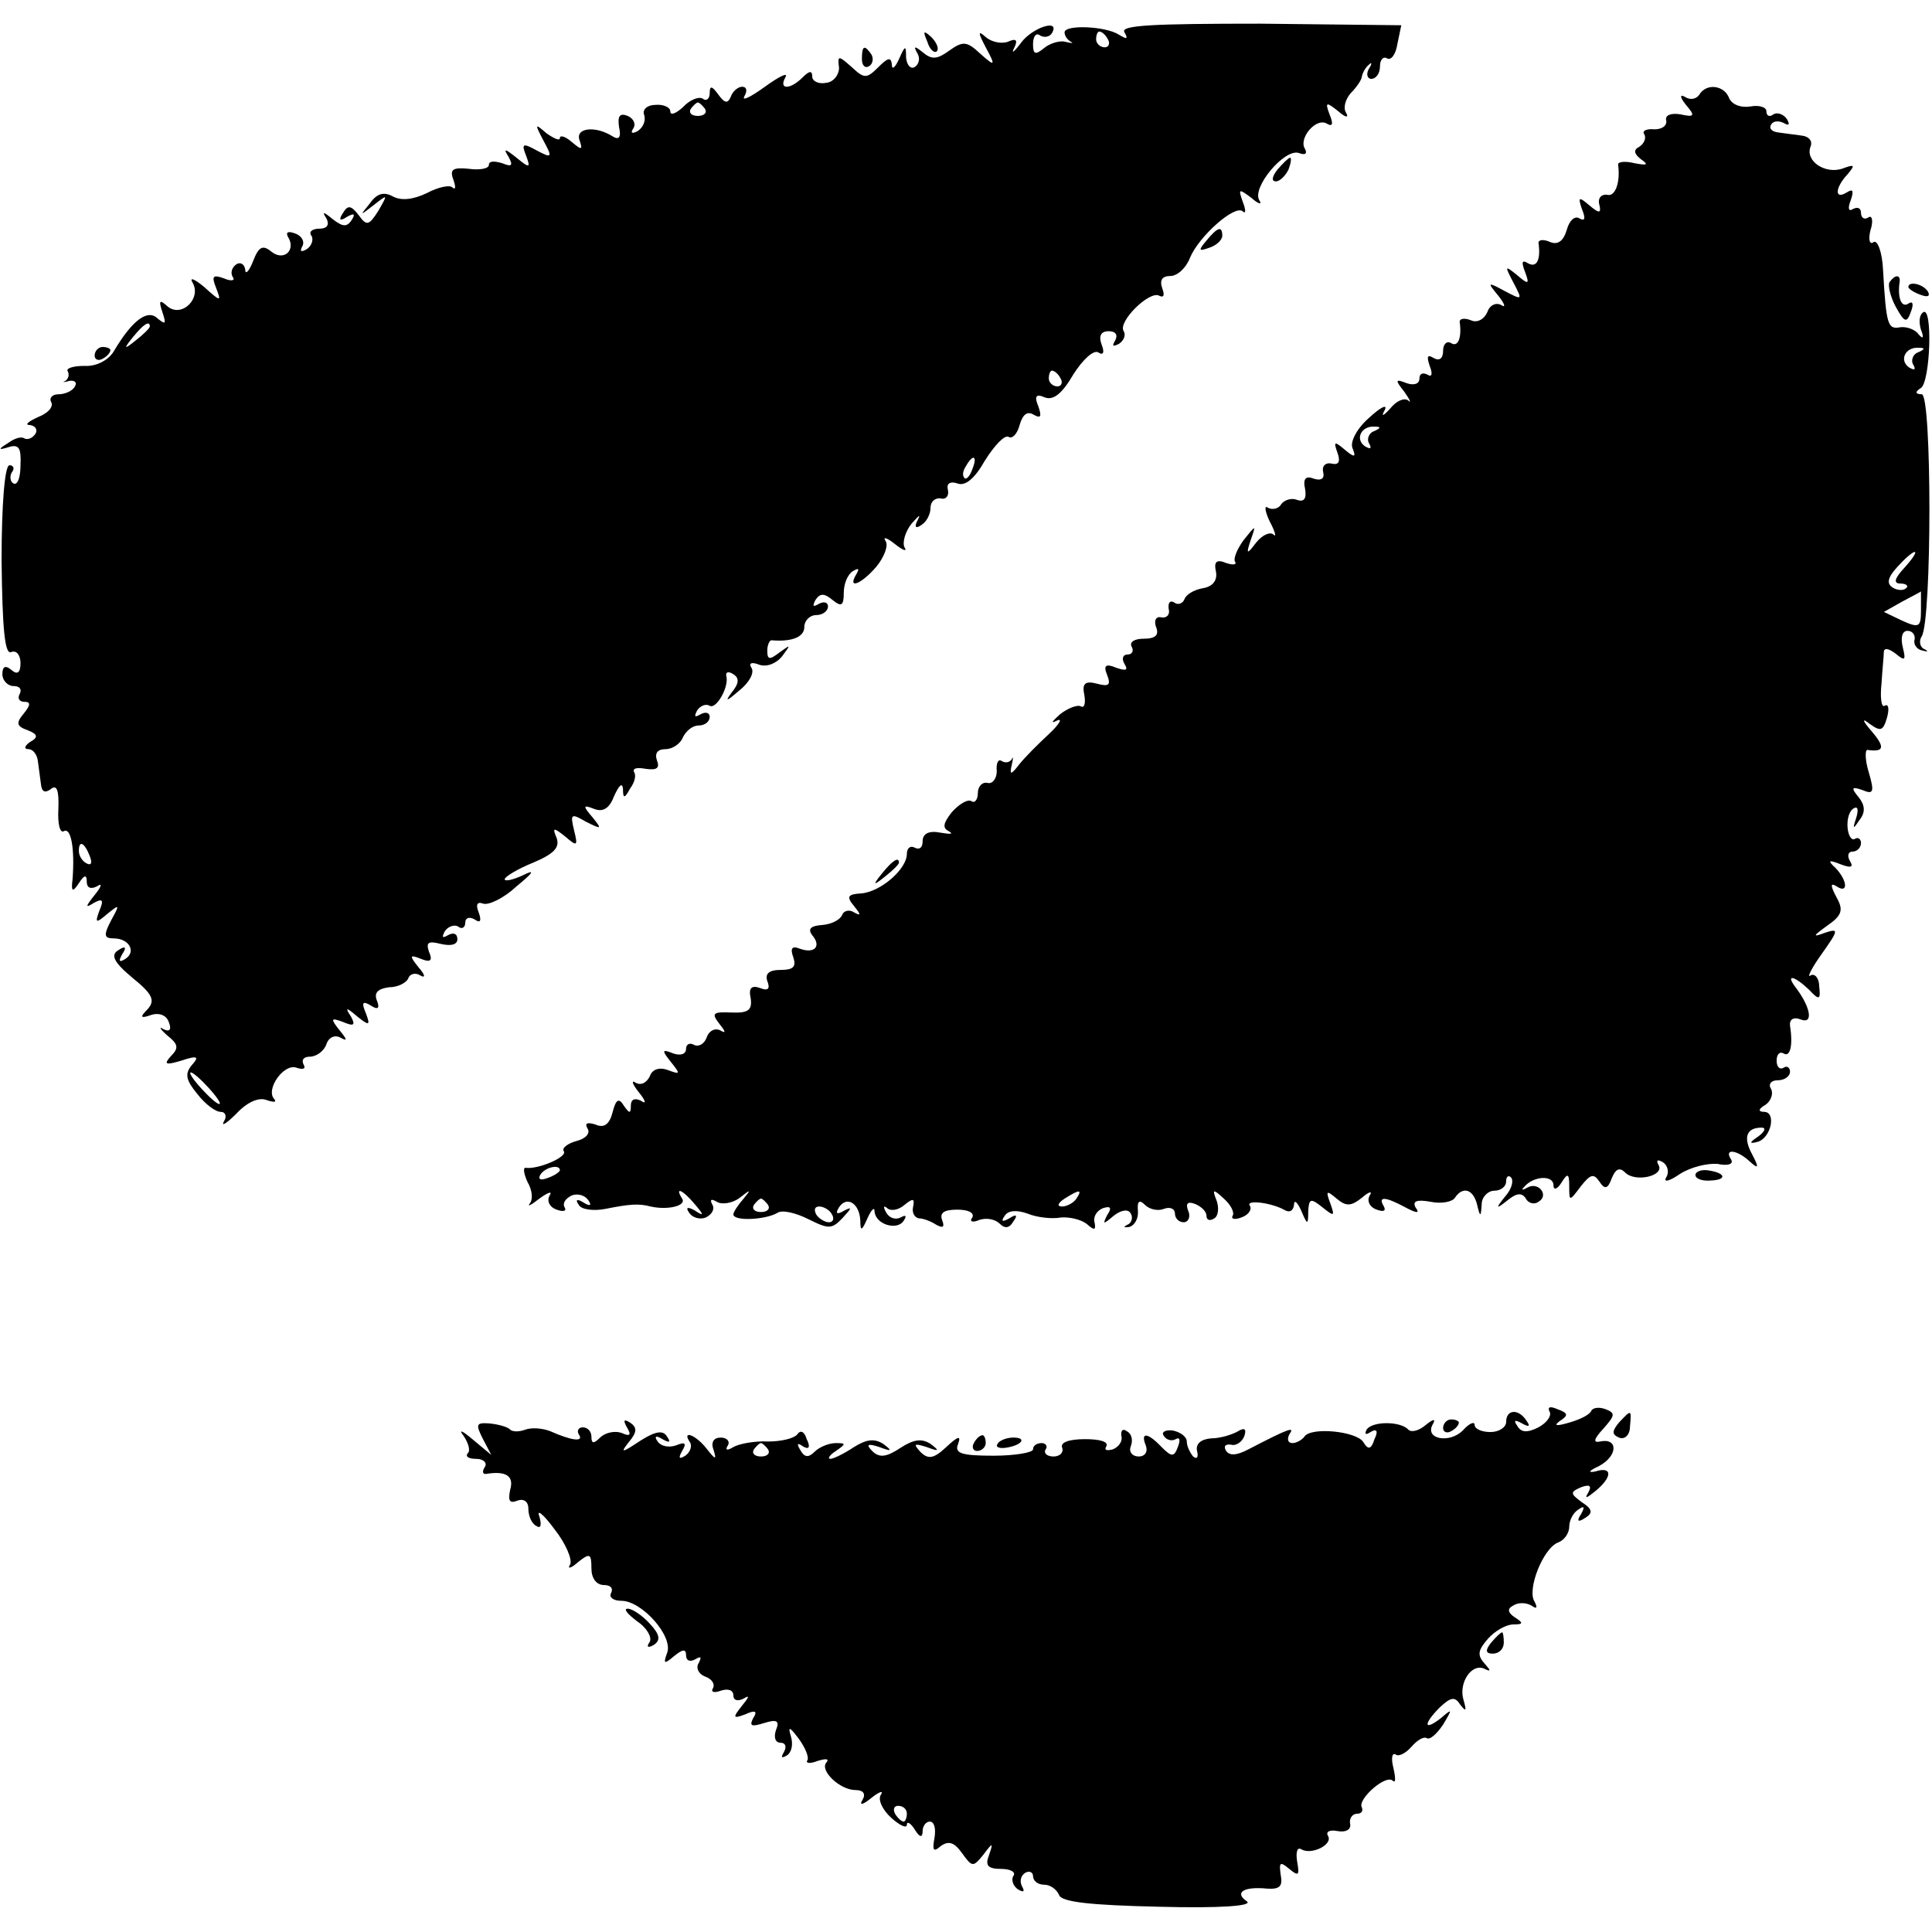
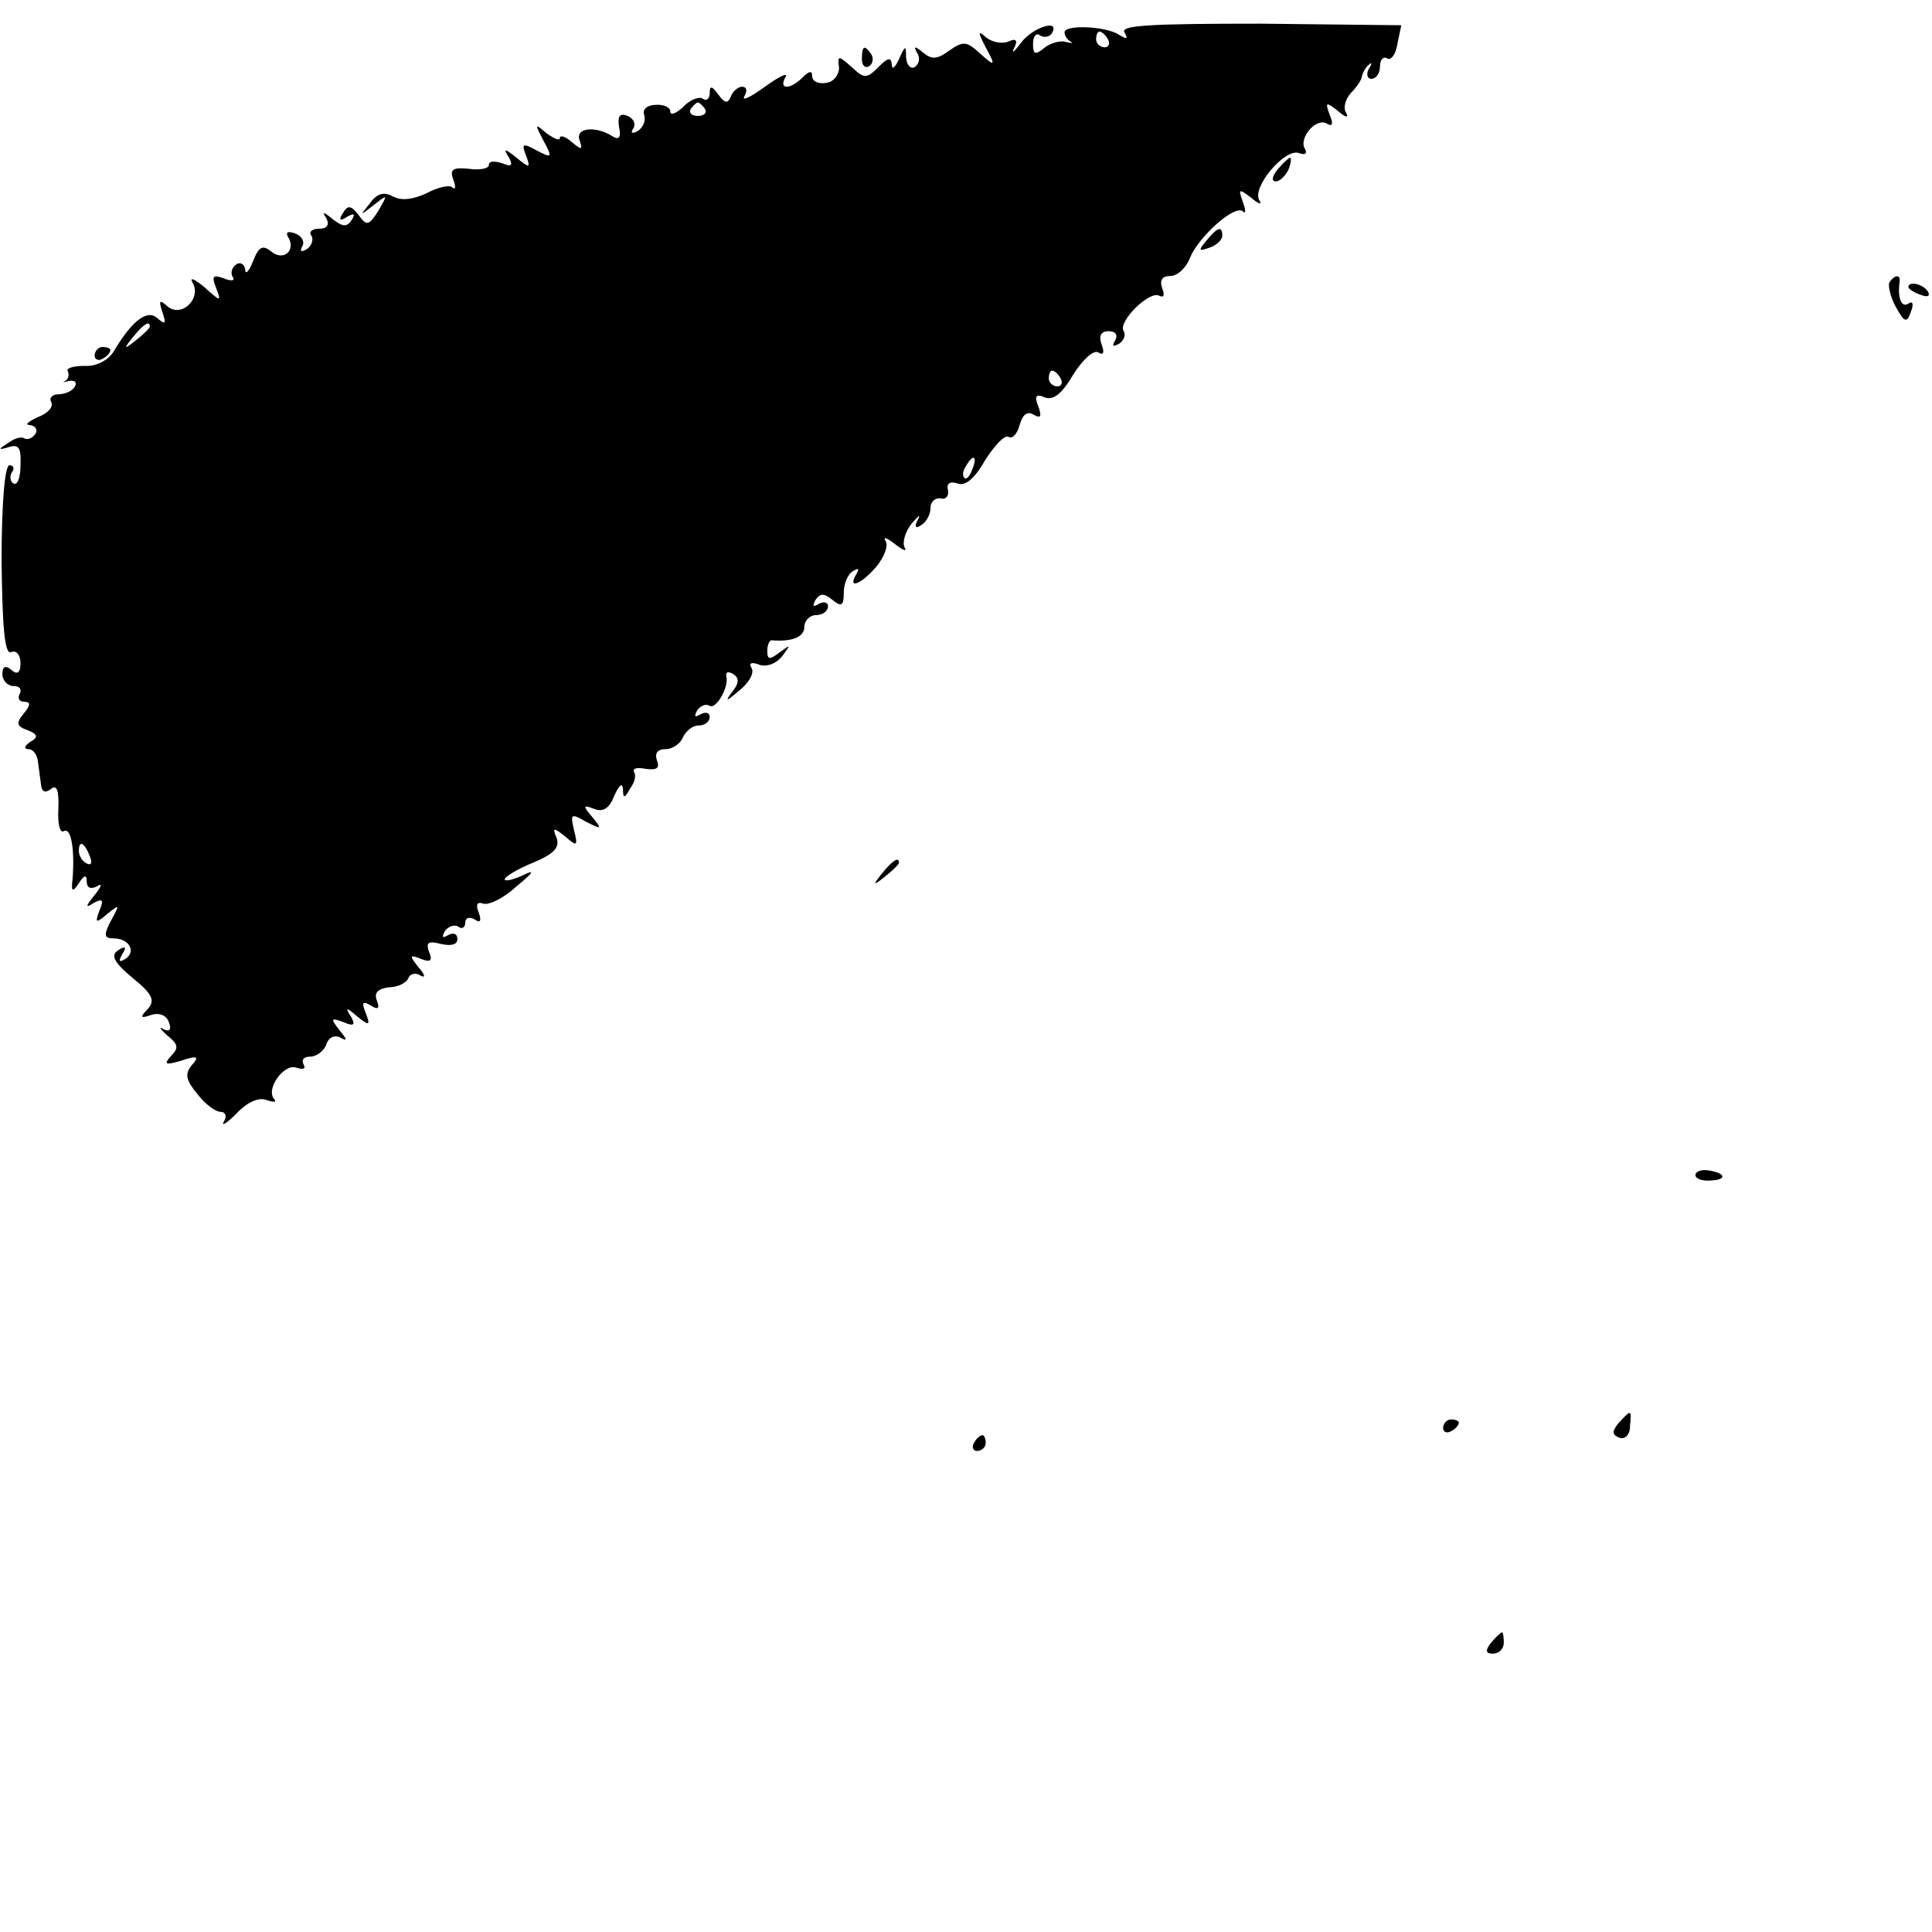
<svg xmlns="http://www.w3.org/2000/svg" version="1.0" width="245pt" height="245pt" viewBox="0 0 245 245" preserveAspectRatio="xMidYMid meet">
  <g transform="translate(0,245) scale(0.1,-0.1)" fill="#000000" stroke="none">
-     <path d="M1295 2396 c-9 -12 -13 -15 -9 -7 5 10 3 13 -8 8 -9 -3 -21 0 -28 6 -10 9 -10 6 0 -13 13 -24 12 -25 -7 -8 -17 16 -22 16 -39 4 -15 -11 -22 -12 -33 -3 -11 9 -13 9 -8 0 4 -6 3 -14 -3 -18 -5 -3 -10 2 -11 12 0 16 -1 16 -9 -2 -5 -11 -9 -14 -9 -7 -1 10 -5 9 -17 -3 -15 -15 -18 -15 -34 0 -17 15 -18 15 -16 -1 0 -9 -7 -18 -16 -19 -10 -2 -18 2 -18 8 0 8 -4 7 -12 -1 -16 -16 -31 -16 -22 0 4 7 -8 1 -26 -12 -18 -13 -30 -19 -26 -12 4 7 3 12 -3 12 -5 0 -12 -6 -14 -12 -4 -10 -8 -9 -16 2 -8 11 -11 12 -11 2 0 -7 -4 -11 -9 -7 -5 3 -17 -2 -25 -11 -9 -8 -16 -11 -16 -5 0 5 -9 9 -19 8 -10 0 -17 -6 -14 -13 2 -7 -1 -15 -8 -20 -7 -4 -10 -3 -6 3 4 6 0 13 -7 16 -10 4 -13 0 -11 -14 3 -13 0 -17 -8 -12 -22 14 -48 11 -42 -5 4 -12 3 -13 -10 -2 -8 7 -15 9 -15 5 0 -4 -7 -1 -17 6 -15 13 -15 12 -4 -9 12 -22 11 -23 -8 -13 -18 10 -20 9 -14 -6 6 -16 5 -17 -12 -3 -15 12 -17 12 -10 1 6 -11 4 -13 -8 -8 -10 3 -17 3 -17 -2 0 -5 -12 -7 -26 -5 -20 2 -24 -1 -19 -14 3 -9 3 -13 -1 -10 -3 4 -18 1 -33 -7 -17 -8 -32 -10 -43 -4 -11 6 -20 4 -29 -9 -13 -16 -13 -16 5 -2 18 14 18 14 6 -7 -12 -19 -15 -20 -25 -6 -10 13 -14 13 -20 3 -6 -9 -4 -11 5 -5 9 5 11 4 6 -4 -6 -9 -11 -9 -24 1 -12 10 -14 10 -8 1 4 -8 1 -13 -9 -13 -9 0 -14 -4 -10 -9 3 -5 0 -13 -6 -17 -7 -4 -9 -3 -6 3 4 6 0 14 -9 17 -8 3 -12 2 -9 -4 11 -17 -5 -32 -21 -19 -11 9 -16 6 -23 -12 -5 -13 -10 -18 -10 -11 -1 7 -6 10 -11 7 -6 -4 -8 -11 -5 -16 4 -5 -2 -6 -11 -2 -14 5 -16 3 -10 -12 7 -18 6 -18 -15 1 -12 10 -19 13 -15 6 12 -20 -13 -45 -31 -31 -11 10 -12 8 -7 -7 5 -15 4 -16 -6 -8 -13 13 -33 -3 -56 -42 -7 -11 -22 -19 -37 -18 -14 0 -24 -3 -21 -7 2 -4 1 -9 -3 -12 -5 -2 -2 -2 5 0 7 1 10 -2 7 -7 -3 -6 -13 -10 -21 -10 -8 0 -12 -5 -9 -10 3 -6 -4 -14 -17 -19 -13 -6 -17 -10 -10 -10 7 -1 10 -6 7 -11 -4 -6 -10 -8 -14 -6 -4 3 -13 0 -21 -6 -13 -8 -12 -9 1 -5 13 4 16 -1 15 -23 0 -16 -4 -26 -9 -23 -4 2 -5 9 -2 14 4 5 2 9 -3 9 -6 0 -10 -50 -10 -121 1 -86 4 -119 12 -116 7 3 12 -4 12 -14 0 -12 -4 -15 -11 -9 -8 7 -12 5 -12 -5 0 -8 7 -15 14 -15 8 0 11 -4 8 -10 -3 -5 -1 -10 6 -10 8 0 8 -4 -1 -15 -10 -12 -9 -16 5 -21 13 -5 14 -9 3 -15 -7 -5 -8 -9 -2 -9 6 0 11 -7 12 -15 1 -8 3 -22 4 -30 1 -9 5 -11 12 -6 8 7 11 -1 10 -25 -1 -19 2 -31 7 -28 9 5 14 -22 11 -61 -2 -16 0 -17 8 -5 7 11 10 11 10 2 0 -8 5 -10 13 -6 7 5 6 0 -3 -11 -12 -15 -12 -17 -1 -10 11 6 13 4 7 -10 -6 -16 -4 -16 10 -4 16 13 16 12 5 -8 -10 -19 -9 -23 3 -23 20 0 29 -17 15 -26 -8 -5 -9 -3 -4 6 6 9 4 11 -5 5 -10 -6 -6 -15 18 -35 26 -21 29 -29 19 -40 -10 -10 -9 -12 5 -7 9 3 19 0 22 -9 4 -10 1 -13 -7 -9 -6 4 -4 0 5 -8 14 -11 15 -16 5 -26 -10 -11 -7 -12 13 -6 21 7 23 5 13 -6 -9 -11 -7 -19 7 -36 10 -13 23 -23 30 -23 6 0 8 -6 4 -12 -4 -7 3 -3 16 10 13 14 28 21 38 17 9 -3 13 -3 10 1 -12 12 12 46 28 40 9 -3 12 -1 9 4 -3 6 0 10 8 10 8 0 18 7 21 16 3 9 11 12 18 8 9 -5 8 -2 -1 9 -12 15 -12 17 4 11 14 -6 16 -4 10 7 -8 12 -6 12 8 0 15 -12 17 -12 11 4 -6 14 -4 16 6 10 9 -6 12 -4 8 6 -4 10 1 15 15 17 12 0 23 6 25 12 2 5 9 7 15 3 7 -4 6 1 -2 10 -12 15 -12 17 3 11 12 -5 15 -2 10 9 -4 12 -1 14 15 10 13 -3 21 -1 21 6 0 7 -5 9 -12 5 -7 -4 -8 -3 -4 5 4 6 12 9 17 6 5 -4 9 -1 9 5 0 6 5 8 12 4 7 -5 9 -2 5 9 -4 10 -2 14 6 11 7 -2 26 7 42 22 22 18 24 22 8 14 -13 -6 -23 -8 -23 -5 0 3 16 13 36 21 26 11 34 19 30 31 -6 14 -4 14 11 2 15 -13 16 -12 11 8 -5 21 -4 22 15 11 20 -10 21 -10 8 6 -12 14 -12 16 3 10 11 -4 19 1 25 17 6 13 10 17 11 9 0 -13 2 -13 9 0 6 8 8 17 5 21 -2 5 4 6 15 4 14 -2 18 1 14 11 -3 9 1 14 11 14 9 0 19 7 22 15 4 8 12 15 20 15 8 0 14 5 14 11 0 5 -5 7 -12 3 -7 -4 -8 -3 -4 5 4 6 11 9 16 6 8 -5 25 24 21 38 -1 5 3 6 9 2 8 -5 7 -12 -2 -23 -9 -12 -7 -12 9 2 13 10 20 23 16 29 -4 6 0 8 10 4 9 -3 21 1 29 11 11 15 11 15 -3 5 -13 -10 -16 -10 -16 2 0 7 3 14 6 13 25 -2 41 4 41 17 0 8 7 15 15 15 8 0 15 5 15 11 0 5 -5 7 -12 3 -7 -4 -8 -3 -4 5 6 9 11 9 22 0 11 -9 14 -7 14 9 0 12 5 24 12 28 7 4 8 3 4 -4 -12 -20 6 -13 25 9 10 12 16 27 12 33 -4 6 2 4 12 -4 10 -8 16 -10 12 -4 -3 6 1 20 9 30 9 10 12 13 8 5 -5 -9 -3 -12 4 -7 7 4 12 14 12 22 0 8 6 13 13 12 6 -2 11 3 9 11 -2 8 3 11 12 8 10 -4 22 6 35 29 12 19 25 33 30 30 5 -3 11 4 14 15 4 14 10 18 18 13 9 -5 10 -2 6 10 -6 14 -3 17 8 12 11 -4 22 5 36 29 12 19 26 32 32 28 6 -4 8 0 4 10 -4 11 -1 17 9 17 9 0 12 -5 8 -12 -4 -7 -3 -8 5 -4 6 4 9 11 6 16 -8 12 33 52 45 45 6 -3 7 1 4 9 -4 11 0 16 10 16 9 0 20 10 25 23 11 27 57 68 67 59 4 -4 4 2 0 12 -6 17 -5 17 11 5 9 -8 14 -9 10 -3 -10 16 32 66 50 60 8 -3 11 -1 8 5 -9 13 14 41 28 32 7 -4 8 0 3 12 -6 16 -4 16 11 4 9 -8 14 -9 10 -2 -4 6 -1 17 6 25 7 7 14 17 14 21 1 5 5 12 9 15 4 4 4 1 0 -5 -4 -7 -2 -13 3 -13 6 0 11 7 11 16 0 8 4 13 9 10 5 -3 11 5 13 18 l5 24 -179 2 c-137 0 -178 -2 -172 -11 5 -9 3 -9 -7 -3 -17 11 -69 13 -69 3 0 -4 3 -9 8 -12 4 -2 1 -2 -7 0 -7 2 -20 -2 -27 -8 -11 -9 -14 -8 -14 5 0 10 4 15 9 11 5 -3 12 -2 15 3 11 19 -25 7 -39 -12z m110 4 c3 -5 1 -10 -4 -10 -6 0 -11 5 -11 10 0 6 2 10 4 10 3 0 8 -4 11 -10z m-511 -88 c3 -5 -1 -9 -9 -9 -8 0 -12 4 -9 9 3 4 7 8 9 8 2 0 6 -4 9 -8z m-704 -276 c0 -2 -8 -10 -17 -17 -16 -13 -17 -12 -4 4 13 16 21 21 21 13z m1155 -66 c3 -5 1 -10 -4 -10 -6 0 -11 5 -11 10 0 6 2 10 4 10 3 0 8 -4 11 -10z m-112 -115 c-3 -9 -8 -14 -10 -11 -3 3 -2 9 2 15 9 16 15 13 8 -4z m-1119 -491 c3 -8 2 -12 -4 -9 -6 3 -10 10 -10 16 0 14 7 11 14 -7z m151 -294 c10 -11 16 -20 13 -20 -3 0 -13 9 -23 20 -10 11 -16 20 -13 20 3 0 13 -9 23 -20z" />
-     <path d="M1176 2397 c3 -10 9 -15 12 -12 3 3 0 11 -7 18 -10 9 -11 8 -5 -6z" />
+     <path d="M1295 2396 c-9 -12 -13 -15 -9 -7 5 10 3 13 -8 8 -9 -3 -21 0 -28 6 -10 9 -10 6 0 -13 13 -24 12 -25 -7 -8 -17 16 -22 16 -39 4 -15 -11 -22 -12 -33 -3 -11 9 -13 9 -8 0 4 -6 3 -14 -3 -18 -5 -3 -10 2 -11 12 0 16 -1 16 -9 -2 -5 -11 -9 -14 -9 -7 -1 10 -5 9 -17 -3 -15 -15 -18 -15 -34 0 -17 15 -18 15 -16 -1 0 -9 -7 -18 -16 -19 -10 -2 -18 2 -18 8 0 8 -4 7 -12 -1 -16 -16 -31 -16 -22 0 4 7 -8 1 -26 -12 -18 -13 -30 -19 -26 -12 4 7 3 12 -3 12 -5 0 -12 -6 -14 -12 -4 -10 -8 -9 -16 2 -8 11 -11 12 -11 2 0 -7 -4 -11 -9 -7 -5 3 -17 -2 -25 -11 -9 -8 -16 -11 -16 -5 0 5 -9 9 -19 8 -10 0 -17 -6 -14 -13 2 -7 -1 -15 -8 -20 -7 -4 -10 -3 -6 3 4 6 0 13 -7 16 -10 4 -13 0 -11 -14 3 -13 0 -17 -8 -12 -22 14 -48 11 -42 -5 4 -12 3 -13 -10 -2 -8 7 -15 9 -15 5 0 -4 -7 -1 -17 6 -15 13 -15 12 -4 -9 12 -22 11 -23 -8 -13 -18 10 -20 9 -14 -6 6 -16 5 -17 -12 -3 -15 12 -17 12 -10 1 6 -11 4 -13 -8 -8 -10 3 -17 3 -17 -2 0 -5 -12 -7 -26 -5 -20 2 -24 -1 -19 -14 3 -9 3 -13 -1 -10 -3 4 -18 1 -33 -7 -17 -8 -32 -10 -43 -4 -11 6 -20 4 -29 -9 -13 -16 -13 -16 5 -2 18 14 18 14 6 -7 -12 -19 -15 -20 -25 -6 -10 13 -14 13 -20 3 -6 -9 -4 -11 5 -5 9 5 11 4 6 -4 -6 -9 -11 -9 -24 1 -12 10 -14 10 -8 1 4 -8 1 -13 -9 -13 -9 0 -14 -4 -10 -9 3 -5 0 -13 -6 -17 -7 -4 -9 -3 -6 3 4 6 0 14 -9 17 -8 3 -12 2 -9 -4 11 -17 -5 -32 -21 -19 -11 9 -16 6 -23 -12 -5 -13 -10 -18 -10 -11 -1 7 -6 10 -11 7 -6 -4 -8 -11 -5 -16 4 -5 -2 -6 -11 -2 -14 5 -16 3 -10 -12 7 -18 6 -18 -15 1 -12 10 -19 13 -15 6 12 -20 -13 -45 -31 -31 -11 10 -12 8 -7 -7 5 -15 4 -16 -6 -8 -13 13 -33 -3 -56 -42 -7 -11 -22 -19 -37 -18 -14 0 -24 -3 -21 -7 2 -4 1 -9 -3 -12 -5 -2 -2 -2 5 0 7 1 10 -2 7 -7 -3 -6 -13 -10 -21 -10 -8 0 -12 -5 -9 -10 3 -6 -4 -14 -17 -19 -13 -6 -17 -10 -10 -10 7 -1 10 -6 7 -11 -4 -6 -10 -8 -14 -6 -4 3 -13 0 -21 -6 -13 -8 -12 -9 1 -5 13 4 16 -1 15 -23 0 -16 -4 -26 -9 -23 -4 2 -5 9 -2 14 4 5 2 9 -3 9 -6 0 -10 -50 -10 -121 1 -86 4 -119 12 -116 7 3 12 -4 12 -14 0 -12 -4 -15 -11 -9 -8 7 -12 5 -12 -5 0 -8 7 -15 14 -15 8 0 11 -4 8 -10 -3 -5 -1 -10 6 -10 8 0 8 -4 -1 -15 -10 -12 -9 -16 5 -21 13 -5 14 -9 3 -15 -7 -5 -8 -9 -2 -9 6 0 11 -7 12 -15 1 -8 3 -22 4 -30 1 -9 5 -11 12 -6 8 7 11 -1 10 -25 -1 -19 2 -31 7 -28 9 5 14 -22 11 -61 -2 -16 0 -17 8 -5 7 11 10 11 10 2 0 -8 5 -10 13 -6 7 5 6 0 -3 -11 -12 -15 -12 -17 -1 -10 11 6 13 4 7 -10 -6 -16 -4 -16 10 -4 16 13 16 12 5 -8 -10 -19 -9 -23 3 -23 20 0 29 -17 15 -26 -8 -5 -9 -3 -4 6 6 9 4 11 -5 5 -10 -6 -6 -15 18 -35 26 -21 29 -29 19 -40 -10 -10 -9 -12 5 -7 9 3 19 0 22 -9 4 -10 1 -13 -7 -9 -6 4 -4 0 5 -8 14 -11 15 -16 5 -26 -10 -11 -7 -12 13 -6 21 7 23 5 13 -6 -9 -11 -7 -19 7 -36 10 -13 23 -23 30 -23 6 0 8 -6 4 -12 -4 -7 3 -3 16 10 13 14 28 21 38 17 9 -3 13 -3 10 1 -12 12 12 46 28 40 9 -3 12 -1 9 4 -3 6 0 10 8 10 8 0 18 7 21 16 3 9 11 12 18 8 9 -5 8 -2 -1 9 -12 15 -12 17 4 11 14 -6 16 -4 10 7 -8 12 -6 12 8 0 15 -12 17 -12 11 4 -6 14 -4 16 6 10 9 -6 12 -4 8 6 -4 10 1 15 15 17 12 0 23 6 25 12 2 5 9 7 15 3 7 -4 6 1 -2 10 -12 15 -12 17 3 11 12 -5 15 -2 10 9 -4 12 -1 14 15 10 13 -3 21 -1 21 6 0 7 -5 9 -12 5 -7 -4 -8 -3 -4 5 4 6 12 9 17 6 5 -4 9 -1 9 5 0 6 5 8 12 4 7 -5 9 -2 5 9 -4 10 -2 14 6 11 7 -2 26 7 42 22 22 18 24 22 8 14 -13 -6 -23 -8 -23 -5 0 3 16 13 36 21 26 11 34 19 30 31 -6 14 -4 14 11 2 15 -13 16 -12 11 8 -5 21 -4 22 15 11 20 -10 21 -10 8 6 -12 14 -12 16 3 10 11 -4 19 1 25 17 6 13 10 17 11 9 0 -13 2 -13 9 0 6 8 8 17 5 21 -2 5 4 6 15 4 14 -2 18 1 14 11 -3 9 1 14 11 14 9 0 19 7 22 15 4 8 12 15 20 15 8 0 14 5 14 11 0 5 -5 7 -12 3 -7 -4 -8 -3 -4 5 4 6 11 9 16 6 8 -5 25 24 21 38 -1 5 3 6 9 2 8 -5 7 -12 -2 -23 -9 -12 -7 -12 9 2 13 10 20 23 16 29 -4 6 0 8 10 4 9 -3 21 1 29 11 11 15 11 15 -3 5 -13 -10 -16 -10 -16 2 0 7 3 14 6 13 25 -2 41 4 41 17 0 8 7 15 15 15 8 0 15 5 15 11 0 5 -5 7 -12 3 -7 -4 -8 -3 -4 5 6 9 11 9 22 0 11 -9 14 -7 14 9 0 12 5 24 12 28 7 4 8 3 4 -4 -12 -20 6 -13 25 9 10 12 16 27 12 33 -4 6 2 4 12 -4 10 -8 16 -10 12 -4 -3 6 1 20 9 30 9 10 12 13 8 5 -5 -9 -3 -12 4 -7 7 4 12 14 12 22 0 8 6 13 13 12 6 -2 11 3 9 11 -2 8 3 11 12 8 10 -4 22 6 35 29 12 19 25 33 30 30 5 -3 11 4 14 15 4 14 10 18 18 13 9 -5 10 -2 6 10 -6 14 -3 17 8 12 11 -4 22 5 36 29 12 19 26 32 32 28 6 -4 8 0 4 10 -4 11 -1 17 9 17 9 0 12 -5 8 -12 -4 -7 -3 -8 5 -4 6 4 9 11 6 16 -8 12 33 52 45 45 6 -3 7 1 4 9 -4 11 0 16 10 16 9 0 20 10 25 23 11 27 57 68 67 59 4 -4 4 2 0 12 -6 17 -5 17 11 5 9 -8 14 -9 10 -3 -10 16 32 66 50 60 8 -3 11 -1 8 5 -9 13 14 41 28 32 7 -4 8 0 3 12 -6 16 -4 16 11 4 9 -8 14 -9 10 -2 -4 6 -1 17 6 25 7 7 14 17 14 21 1 5 5 12 9 15 4 4 4 1 0 -5 -4 -7 -2 -13 3 -13 6 0 11 7 11 16 0 8 4 13 9 10 5 -3 11 5 13 18 l5 24 -179 2 c-137 0 -178 -2 -172 -11 5 -9 3 -9 -7 -3 -17 11 -69 13 -69 3 0 -4 3 -9 8 -12 4 -2 1 -2 -7 0 -7 2 -20 -2 -27 -8 -11 -9 -14 -8 -14 5 0 10 4 15 9 11 5 -3 12 -2 15 3 11 19 -25 7 -39 -12z m110 4 c3 -5 1 -10 -4 -10 -6 0 -11 5 -11 10 0 6 2 10 4 10 3 0 8 -4 11 -10z m-511 -88 c3 -5 -1 -9 -9 -9 -8 0 -12 4 -9 9 3 4 7 8 9 8 2 0 6 -4 9 -8z m-704 -276 c0 -2 -8 -10 -17 -17 -16 -13 -17 -12 -4 4 13 16 21 21 21 13z m1155 -66 c3 -5 1 -10 -4 -10 -6 0 -11 5 -11 10 0 6 2 10 4 10 3 0 8 -4 11 -10z m-112 -115 c-3 -9 -8 -14 -10 -11 -3 3 -2 9 2 15 9 16 15 13 8 -4z m-1119 -491 c3 -8 2 -12 -4 -9 -6 3 -10 10 -10 16 0 14 7 11 14 -7z m151 -294 z" />
    <path d="M1093 2375 c0 -8 4 -12 9 -9 5 3 6 10 3 15 -9 13 -12 11 -12 -6z" />
-     <path d="M2155 2330 c-4 -6 -12 -7 -18 -3 -7 4 -7 0 1 -10 12 -14 11 -16 -7 -12 -12 2 -20 -1 -18 -8 1 -7 -6 -11 -15 -11 -10 1 -16 -2 -13 -6 3 -5 0 -12 -6 -16 -8 -4 -7 -9 2 -16 10 -7 8 -8 -8 -5 -12 3 -22 2 -21 -2 3 -23 -4 -41 -14 -38 -7 1 -12 -4 -10 -12 3 -12 0 -12 -13 -1 -13 11 -14 10 -9 -5 5 -12 4 -16 -3 -12 -6 4 -13 -3 -16 -14 -4 -14 -11 -20 -21 -16 -9 4 -15 3 -15 -1 3 -21 -2 -32 -13 -26 -8 5 -9 2 -4 -11 6 -16 4 -16 -10 -4 -16 13 -16 12 -5 -9 12 -23 12 -23 -11 -11 -22 12 -22 11 -8 -6 8 -10 10 -16 4 -12 -7 4 -15 0 -18 -9 -4 -9 -13 -14 -21 -10 -8 3 -14 2 -14 -2 3 -20 -2 -33 -11 -27 -5 3 -10 -1 -10 -10 0 -10 -5 -13 -12 -9 -8 5 -9 2 -5 -10 4 -10 3 -15 -3 -11 -6 3 -10 1 -10 -5 0 -7 -7 -9 -16 -6 -15 6 -15 4 -3 -11 7 -10 9 -15 5 -11 -5 4 -15 0 -23 -10 -9 -10 -12 -11 -7 -2 4 8 -5 4 -20 -10 -15 -13 -24 -30 -21 -38 5 -12 3 -13 -10 -2 -13 11 -14 10 -9 -4 4 -11 2 -16 -7 -14 -8 2 -13 -3 -11 -11 2 -8 -3 -11 -12 -8 -10 4 -14 0 -11 -13 2 -12 -1 -17 -10 -14 -7 3 -16 0 -20 -5 -3 -6 -11 -8 -17 -5 -5 4 -4 -4 2 -17 7 -13 9 -21 5 -17 -4 4 -14 0 -22 -10 -12 -16 -13 -15 -7 3 7 20 7 20 -9 0 -8 -11 -13 -23 -11 -27 3 -4 -2 -5 -11 -2 -12 5 -16 2 -13 -11 2 -11 -4 -19 -17 -21 -11 -2 -21 -8 -23 -14 -2 -5 -8 -8 -13 -4 -5 3 -8 0 -7 -8 2 -7 -2 -12 -9 -11 -7 2 -10 -4 -7 -12 4 -10 0 -15 -16 -15 -11 0 -18 -4 -15 -10 3 -5 1 -10 -5 -10 -6 0 -8 -5 -4 -12 5 -8 2 -9 -10 -5 -14 6 -17 3 -12 -9 5 -13 2 -15 -13 -11 -15 4 -19 0 -16 -14 2 -11 0 -17 -4 -15 -4 3 -17 -2 -27 -10 -10 -9 -12 -12 -4 -8 8 4 4 -4 -10 -17 -14 -13 -31 -30 -38 -39 -10 -13 -12 -13 -9 0 2 8 2 12 0 7 -3 -4 -8 -5 -13 -2 -4 3 -7 -3 -6 -13 0 -9 -5 -16 -11 -15 -7 2 -13 -4 -13 -13 0 -8 -4 -13 -8 -10 -5 3 -16 -4 -25 -14 -11 -14 -12 -20 -4 -24 7 -4 2 -4 -10 -2 -15 3 -23 -1 -23 -11 0 -8 -4 -11 -10 -8 -5 3 -10 0 -10 -8 0 -19 -33 -48 -58 -50 -17 -1 -19 -4 -9 -16 9 -11 9 -13 0 -8 -6 4 -13 2 -15 -3 -2 -6 -13 -12 -25 -13 -15 -1 -19 -5 -13 -13 12 -14 3 -24 -16 -17 -10 4 -12 0 -8 -11 4 -12 0 -16 -16 -16 -15 0 -20 -5 -17 -14 4 -10 1 -13 -9 -9 -11 4 -15 0 -12 -13 2 -15 -3 -19 -25 -18 -23 1 -25 -1 -15 -14 8 -10 9 -13 2 -9 -7 4 -15 0 -18 -9 -3 -8 -10 -12 -16 -9 -5 3 -10 1 -10 -5 0 -7 -7 -9 -16 -6 -15 6 -15 4 -3 -11 12 -15 12 -16 -4 -10 -11 4 -20 1 -23 -8 -4 -8 -11 -12 -18 -8 -6 4 -4 -2 4 -12 9 -11 10 -16 3 -11 -8 4 -13 2 -13 -6 0 -11 -2 -10 -9 0 -6 10 -10 8 -14 -8 -4 -16 -11 -21 -22 -16 -10 3 -14 2 -10 -5 4 -6 -2 -13 -14 -16 -11 -3 -19 -9 -16 -13 5 -7 -32 -23 -48 -21 -4 1 -3 -7 2 -18 6 -10 7 -22 3 -27 -4 -5 2 -2 12 6 11 8 17 10 13 4 -4 -7 0 -15 9 -18 8 -3 13 -2 10 3 -3 5 1 11 9 15 8 3 17 0 21 -6 5 -7 2 -8 -6 -3 -8 5 -11 4 -6 -3 3 -6 19 -8 34 -5 30 6 42 7 57 3 22 -5 46 1 40 10 -10 16 1 11 16 -7 12 -14 12 -16 0 -8 -9 5 -12 4 -7 -3 4 -6 13 -9 21 -6 8 4 12 11 8 17 -3 6 -1 7 6 3 6 -4 20 -2 29 5 14 11 15 11 5 -1 -7 -8 -13 -17 -13 -20 0 -9 41 -7 56 2 6 4 23 0 39 -8 26 -13 30 -13 44 2 11 12 12 14 2 9 -10 -6 -12 -4 -7 4 10 15 26 5 27 -17 0 -14 2 -13 9 3 5 11 9 15 9 9 1 -17 29 -25 37 -12 4 6 3 8 -4 4 -6 -3 -14 -1 -18 6 -4 7 -4 10 1 6 4 -4 14 -3 22 4 11 9 13 8 11 -2 -2 -8 2 -14 7 -15 6 0 16 -4 22 -8 9 -5 11 -3 8 5 -4 10 2 14 19 14 14 0 22 -4 19 -10 -4 -5 0 -7 9 -3 9 3 20 1 26 -5 6 -6 12 -6 17 3 6 8 4 10 -5 4 -9 -5 -11 -4 -6 3 4 7 15 8 29 3 12 -5 31 -7 42 -5 10 1 25 -2 33 -8 10 -9 12 -8 10 2 -2 7 3 15 11 18 10 3 11 0 5 -9 -6 -12 -5 -12 8 -1 10 8 19 9 22 3 3 -5 1 -12 -4 -14 -6 -3 -5 -4 2 -3 7 2 12 11 11 21 -1 12 2 14 9 7 6 -6 17 -8 24 -5 8 3 14 0 14 -6 0 -6 5 -11 11 -11 6 0 9 7 6 14 -4 10 -1 13 9 9 7 -3 14 -9 14 -15 0 -5 4 -7 10 -3 5 3 6 13 3 22 -6 15 -5 16 9 3 9 -8 14 -18 11 -22 -2 -4 3 -5 11 -2 9 3 14 10 11 15 -6 8 28 4 45 -6 6 -3 10 0 11 7 0 7 4 4 9 -7 8 -19 9 -19 9 -1 1 16 3 17 18 5 15 -12 16 -12 10 5 -6 16 -5 17 8 6 12 -10 18 -10 32 1 9 8 14 9 10 3 -4 -7 0 -15 9 -18 8 -3 12 -2 9 4 -8 13 1 13 27 -1 15 -8 19 -8 13 0 -4 8 2 10 19 7 14 -3 28 0 31 5 10 15 23 11 28 -8 4 -17 5 -17 6 0 0 9 8 17 16 17 8 0 15 5 15 12 0 6 3 8 6 5 4 -4 1 -15 -7 -24 -13 -16 -12 -17 3 -5 11 9 18 10 23 2 3 -6 11 -8 16 -4 14 8 0 26 -14 18 -7 -4 -8 -3 -4 1 12 14 37 15 37 2 0 -7 5 -5 10 3 8 13 10 12 10 -4 0 -20 0 -20 15 0 12 15 16 16 23 6 7 -11 11 -10 16 4 5 12 10 14 17 7 13 -13 51 -4 42 10 -3 6 -1 7 6 3 6 -4 8 -13 4 -19 -4 -7 4 -5 17 4 14 9 35 14 48 13 14 -3 21 0 17 6 -9 14 8 12 24 -3 11 -10 12 -8 3 9 -12 22 -7 34 12 34 6 0 4 -5 -4 -11 -12 -8 -12 -10 -1 -7 17 5 24 38 8 38 -8 0 -7 4 2 9 7 5 10 14 7 20 -4 6 0 11 8 11 9 0 16 5 16 11 0 5 -4 8 -8 5 -5 -3 -9 1 -9 9 0 8 4 12 9 9 8 -5 12 10 8 35 -1 8 4 12 14 8 16 -6 12 16 -7 41 -13 17 -2 15 17 -3 13 -14 15 -13 13 4 0 11 -6 17 -11 14 -5 -4 1 9 14 27 22 31 22 33 4 27 -16 -6 -15 -4 3 9 19 13 21 20 12 36 -8 15 -8 19 0 14 15 -10 14 7 -1 23 -11 10 -9 11 6 5 13 -5 17 -4 12 4 -4 7 -2 12 3 12 6 0 11 5 11 11 0 5 -4 8 -8 5 -4 -2 -8 4 -9 14 -1 11 2 22 8 25 5 3 6 -2 3 -12 -5 -15 -4 -15 4 -3 8 10 7 19 -1 29 -10 12 -9 14 5 9 14 -6 15 -2 8 22 -5 16 -5 29 -2 29 21 -3 23 3 6 23 -13 15 -13 18 -3 10 14 -10 17 -9 22 8 3 11 2 18 -3 15 -4 -3 -6 10 -4 28 1 17 3 36 3 41 1 5 7 3 15 -3 12 -10 13 -8 9 8 -3 12 -1 21 6 21 6 0 10 -5 9 -11 -2 -6 3 -13 10 -14 7 -2 8 -1 2 2 -5 2 -7 10 -3 16 13 21 13 307 0 307 -8 0 -9 3 -1 8 12 8 15 104 3 96 -5 -3 -6 -12 -3 -22 4 -10 3 -13 -3 -6 -4 6 -15 10 -23 9 -16 -3 -18 2 -22 72 -1 23 -7 39 -12 36 -5 -4 -7 3 -4 15 4 12 2 20 -3 16 -5 -3 -9 0 -9 6 0 6 -4 8 -10 5 -6 -4 -7 1 -3 11 4 12 3 15 -5 10 -16 -10 -15 6 1 23 10 12 9 13 -7 7 -22 -7 -47 10 -40 28 3 7 -2 13 -11 14 -8 1 -22 3 -30 4 -8 1 -12 5 -9 10 3 5 10 5 16 2 7 -4 8 -2 4 5 -4 6 -12 9 -17 6 -5 -4 -9 -2 -9 4 0 5 -9 8 -20 6 -12 -2 -23 2 -27 10 -6 17 -29 20 -38 5z m277 -327 c-6 -2 -9 -10 -6 -15 4 -7 2 -8 -5 -4 -13 9 -5 26 12 25 9 0 8 -2 -1 -6z m-690 -100 c-6 -2 -9 -10 -6 -15 4 -7 2 -8 -5 -4 -13 9 -5 26 12 25 9 0 8 -2 -1 -6z m673 -173 c-13 -14 -14 -20 -5 -20 7 0 11 -3 7 -6 -3 -3 -11 -3 -17 1 -8 5 -6 13 6 26 9 10 19 19 22 19 3 0 -3 -9 -13 -20z m21 -54 c0 -21 -2 -23 -24 -13 l-23 11 23 13 c13 7 23 12 24 13 0 0 0 -11 0 -24z m-1726 -710 c0 -2 -7 -7 -16 -10 -8 -3 -12 -2 -9 4 6 10 25 14 25 6z m655 -36 c-3 -5 -12 -10 -18 -10 -7 0 -6 4 3 10 19 12 23 12 15 0z m-391 -8 c3 -5 -1 -9 -9 -9 -8 0 -12 4 -9 9 3 4 7 8 9 8 2 0 6 -4 9 -8z m81 -12 c3 -5 2 -10 -4 -10 -5 0 -13 5 -16 10 -3 6 -2 10 4 10 5 0 13 -4 16 -10z" />
    <path d="M1620 2235 c-7 -9 -8 -15 -2 -15 5 0 12 7 16 15 3 8 4 15 2 15 -2 0 -9 -7 -16 -15z" />
    <path d="M1530 2145 c-11 -13 -10 -14 4 -9 9 3 16 10 16 15 0 13 -6 11 -20 -6z" />
    <path d="M2396 2092 c-2 -4 1 -18 8 -31 11 -20 14 -21 19 -7 4 10 3 15 -3 11 -9 -6 -14 8 -11 28 1 9 -6 9 -13 -1z" />
    <path d="M2420 2086 c0 -2 7 -7 16 -10 8 -3 12 -2 9 4 -6 10 -25 14 -25 6z" />
    <path d="M120 1999 c0 -5 5 -7 10 -4 6 3 10 8 10 11 0 2 -4 4 -10 4 -5 0 -10 -5 -10 -11z" />
    <path d="M1119 1343 c-13 -16 -12 -17 4 -4 9 7 17 15 17 17 0 8 -8 3 -21 -13z" />
    <path d="M2150 960 c0 -5 9 -8 20 -7 21 1 18 10 -5 13 -8 1 -15 -2 -15 -6z" />
-     <path d="M1965 660 c3 -5 -3 -14 -14 -20 -14 -7 -22 -7 -27 2 -5 7 -3 8 6 3 9 -5 11 -4 6 3 -10 16 -26 15 -26 -1 0 -7 -9 -13 -20 -13 -11 0 -20 4 -20 9 0 5 -7 2 -15 -7 -17 -17 -49 -11 -38 8 4 7 1 7 -9 -1 -8 -7 -18 -10 -22 -6 -10 11 -46 11 -53 0 -3 -6 -1 -7 5 -3 8 5 10 1 5 -9 -4 -13 -8 -14 -14 -4 -8 14 -67 20 -75 7 -3 -4 -10 -8 -15 -8 -6 0 -7 5 -4 11 7 10 2 9 -52 -19 -15 -8 -24 -8 -28 -2 -4 6 -1 9 6 8 6 -2 14 3 17 11 3 9 0 11 -8 6 -7 -4 -22 -9 -34 -9 -13 -1 -20 -7 -18 -16 2 -8 0 -11 -5 -7 -4 5 -8 13 -8 19 0 6 -8 12 -18 14 -9 1 -15 -2 -11 -7 3 -5 10 -7 15 -4 5 3 6 -1 3 -9 -5 -14 -8 -14 -21 -1 -18 19 -27 19 -20 2 3 -8 -1 -14 -9 -14 -8 0 -13 6 -10 13 3 8 1 16 -5 19 -5 4 -8 1 -7 -6 2 -6 -3 -14 -11 -17 -8 -2 -11 -1 -8 4 3 6 -9 9 -27 9 -20 0 -32 -4 -29 -11 2 -6 -3 -11 -11 -11 -8 0 -13 4 -10 9 3 4 0 8 -5 8 -6 0 -11 -3 -11 -8 0 -4 -23 -8 -50 -8 -41 0 -50 3 -45 15 4 11 0 10 -15 -4 -16 -15 -23 -16 -33 -6 -9 10 -8 11 8 6 16 -6 17 -5 5 4 -11 7 -21 6 -38 -5 -18 -12 -27 -13 -36 -4 -8 8 -6 10 9 5 16 -6 17 -5 5 4 -11 7 -21 6 -37 -4 -12 -8 -26 -15 -30 -15 -4 0 -1 5 7 10 13 9 13 10 0 10 -9 0 -21 -5 -27 -11 -8 -8 -13 -7 -18 2 -5 8 -4 10 3 5 8 -5 10 -1 5 9 -3 10 -8 12 -12 6 -4 -5 -20 -9 -37 -9 -17 1 -37 -3 -44 -7 -8 -5 -11 -4 -7 2 3 5 -1 10 -9 10 -9 0 -13 -6 -9 -16 4 -13 2 -12 -9 2 -14 18 -32 24 -21 8 3 -5 0 -13 -6 -17 -8 -5 -9 -3 -4 6 6 10 4 12 -8 7 -9 -3 -19 -1 -23 5 -5 7 -2 8 6 3 9 -5 11 -4 6 3 -5 9 -15 7 -34 -5 -24 -16 -26 -16 -14 -1 10 12 10 18 1 24 -8 5 -9 3 -4 -6 6 -10 4 -12 -7 -7 -9 3 -21 0 -27 -6 -8 -8 -11 -8 -11 1 0 7 -5 12 -11 12 -5 0 -8 -4 -5 -9 7 -10 -9 -8 -36 4 -10 4 -24 5 -32 2 -8 -3 -17 -3 -20 1 -4 3 -15 6 -26 7 -16 1 -17 -1 -8 -19 l11 -21 -24 20 c-13 11 -18 13 -11 4 6 -9 9 -19 5 -22 -3 -4 1 -7 11 -7 9 0 14 -5 11 -10 -4 -6 -3 -10 2 -9 25 4 35 -3 30 -20 -3 -14 -1 -18 9 -14 8 3 14 -1 14 -10 0 -9 4 -19 10 -22 6 -4 7 1 4 12 -4 10 5 3 19 -16 15 -19 23 -39 20 -45 -4 -6 1 -5 10 3 15 12 17 11 17 -8 0 -12 6 -21 16 -21 8 0 12 -4 9 -10 -3 -5 2 -10 13 -10 26 0 66 -45 58 -66 -5 -14 -4 -15 9 -4 11 9 15 9 15 1 0 -7 5 -9 12 -5 7 4 8 3 4 -5 -4 -6 0 -14 8 -17 9 -3 13 -10 10 -15 -3 -5 2 -6 10 -3 9 3 16 1 16 -6 0 -6 5 -8 13 -4 8 5 7 2 -2 -9 -12 -15 -12 -17 4 -11 13 6 16 4 10 -5 -5 -10 -2 -11 14 -6 16 5 20 3 15 -9 -3 -9 -1 -16 6 -16 6 0 8 -5 4 -12 -4 -7 -3 -8 4 -4 6 4 8 14 5 24 -4 13 -2 13 10 -3 8 -11 13 -23 11 -27 -3 -4 3 -5 13 -1 10 3 15 3 11 -2 -9 -10 17 -35 37 -35 10 0 13 -5 9 -12 -5 -8 0 -7 11 2 10 8 16 10 12 4 -4 -6 2 -19 13 -29 11 -10 20 -14 20 -9 0 5 5 2 10 -6 6 -10 10 -11 10 -2 0 6 4 12 9 12 6 0 8 -9 6 -21 -3 -16 -1 -18 8 -10 10 7 17 5 27 -9 13 -18 14 -18 27 -2 12 16 13 16 7 -1 -5 -13 -1 -17 16 -17 11 0 19 -4 15 -9 -3 -5 0 -13 6 -17 7 -4 9 -3 5 4 -3 6 -2 13 4 17 5 3 10 1 10 -4 0 -6 6 -11 14 -11 8 0 16 -6 19 -13 3 -9 39 -13 128 -15 76 -2 119 1 110 7 -16 11 -4 19 26 16 16 -1 20 3 17 18 -2 15 -1 17 11 7 12 -10 13 -8 10 9 -2 12 0 19 5 16 13 -8 41 6 34 17 -3 5 2 8 12 6 11 -2 18 2 16 10 -1 6 3 12 9 12 5 0 8 3 6 8 -6 10 30 42 39 34 4 -4 4 3 1 16 -3 12 -2 20 3 17 4 -3 13 2 20 10 7 8 15 13 19 11 4 -3 13 5 21 17 12 20 12 21 -3 8 -22 -17 -22 -7 -1 14 14 13 19 14 26 3 7 -9 8 -8 4 6 -7 22 11 49 28 39 7 -3 6 -1 -1 7 -10 11 -9 17 4 32 9 10 23 18 32 18 13 0 13 2 2 9 -9 6 -10 11 -2 15 6 4 16 4 23 0 7 -5 8 -3 4 5 -10 15 11 68 30 75 8 3 14 12 14 20 0 8 5 18 12 22 7 5 8 3 3 -6 -6 -9 -4 -11 5 -5 10 6 10 11 -4 20 -15 11 -15 13 -1 19 11 4 14 2 9 -7 -5 -8 -2 -7 9 2 22 18 22 32 0 25 -10 -2 -8 1 5 7 24 13 24 36 1 31 -9 -2 -8 3 4 16 15 17 16 20 3 25 -8 3 -16 2 -18 -2 -2 -5 -14 -11 -28 -15 -17 -5 -20 -4 -12 2 11 7 11 10 -3 15 -9 4 -13 3 -10 -3z m-991 -48 c3 -5 -1 -9 -9 -9 -8 0 -12 4 -9 9 3 4 7 8 9 8 2 0 6 -4 9 -8z m176 -462 c0 -5 -2 -10 -4 -10 -3 0 -8 5 -11 10 -3 6 -1 10 4 10 6 0 11 -4 11 -10z" />
    <path d="M2053 646 c-9 -11 -9 -15 0 -19 7 -3 14 3 14 14 2 22 2 22 -14 5z" />
    <path d="M1830 639 c0 -5 5 -7 10 -4 6 3 10 8 10 11 0 2 -4 4 -10 4 -5 0 -10 -5 -10 -11z" />
    <path d="M1235 620 c-3 -5 -1 -10 4 -10 6 0 11 5 11 10 0 6 -2 10 -4 10 -3 0 -8 -4 -11 -10z" />
-     <path d="M1265 619 c-3 -4 2 -6 10 -5 21 3 28 13 10 13 -9 0 -18 -4 -20 -8z" />
-     <path d="M808 394 c12 -8 19 -20 16 -26 -5 -7 -2 -8 5 -4 9 6 8 13 -5 27 -9 10 -22 19 -28 19 -6 0 0 -7 12 -16z" />
    <path d="M1891 367 c-8 -10 -7 -14 2 -14 8 0 14 6 14 14 0 7 -1 13 -2 13 -2 0 -8 -6 -14 -13z" />
  </g>
</svg>